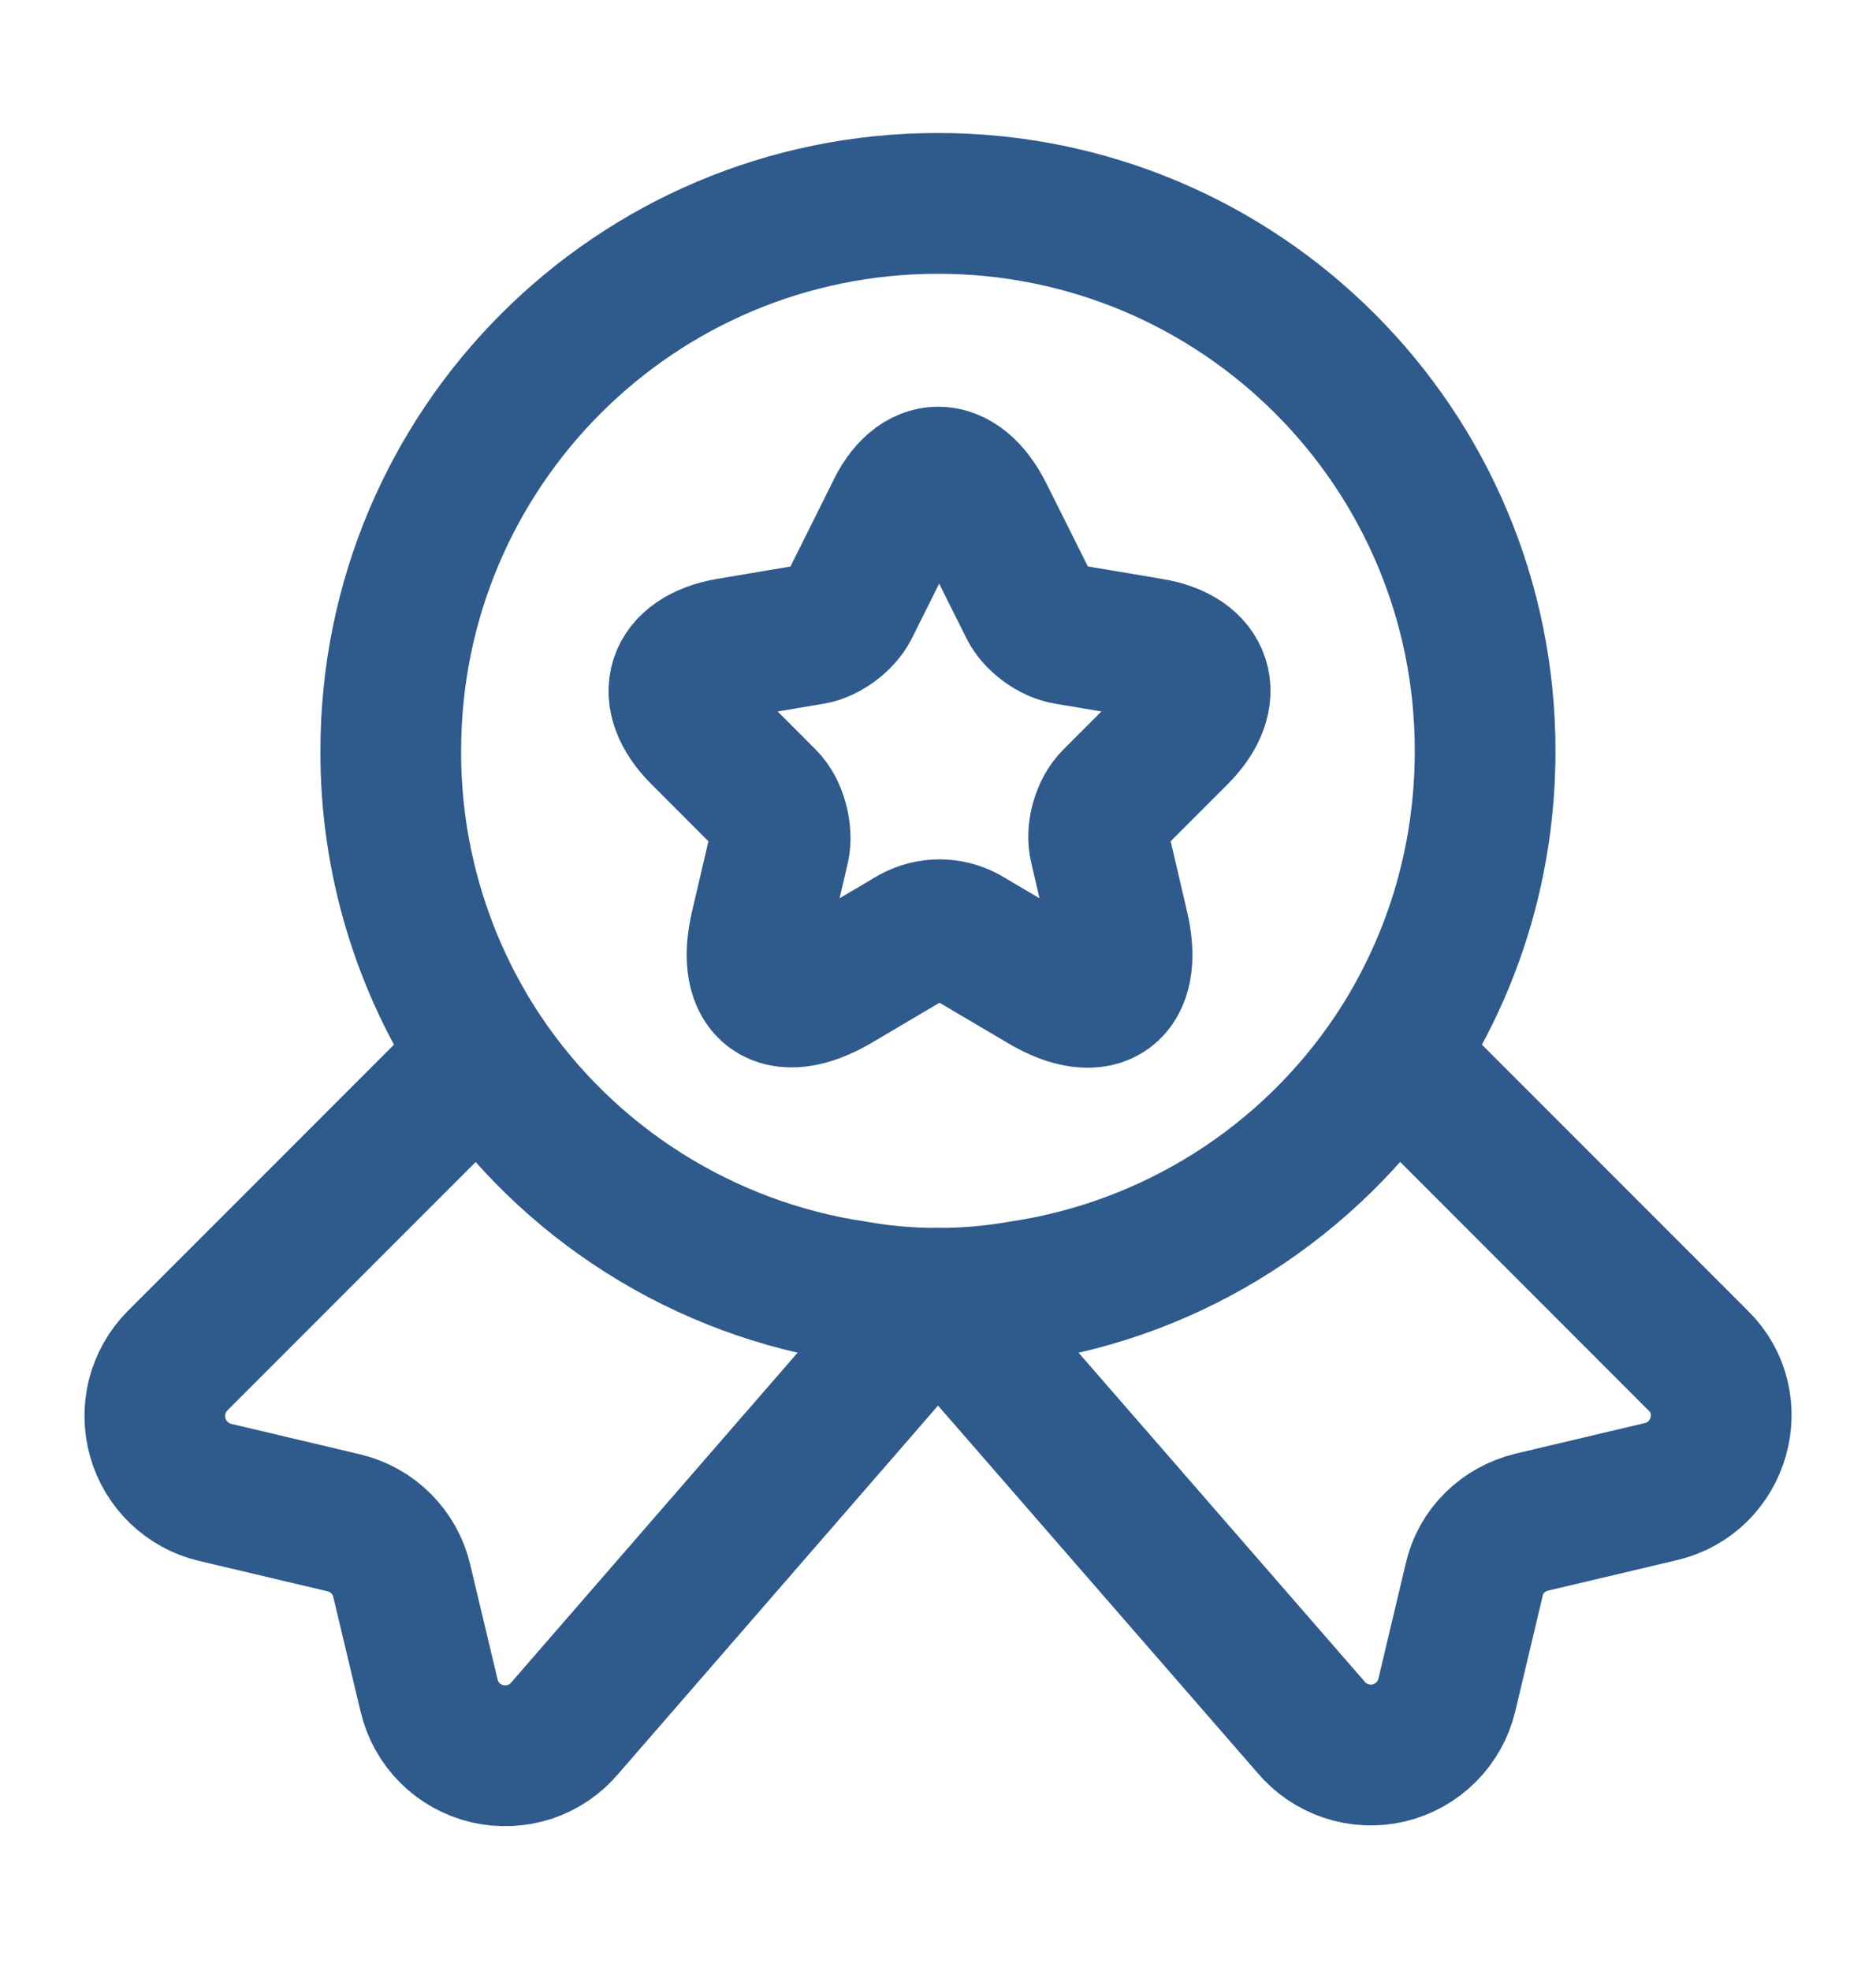
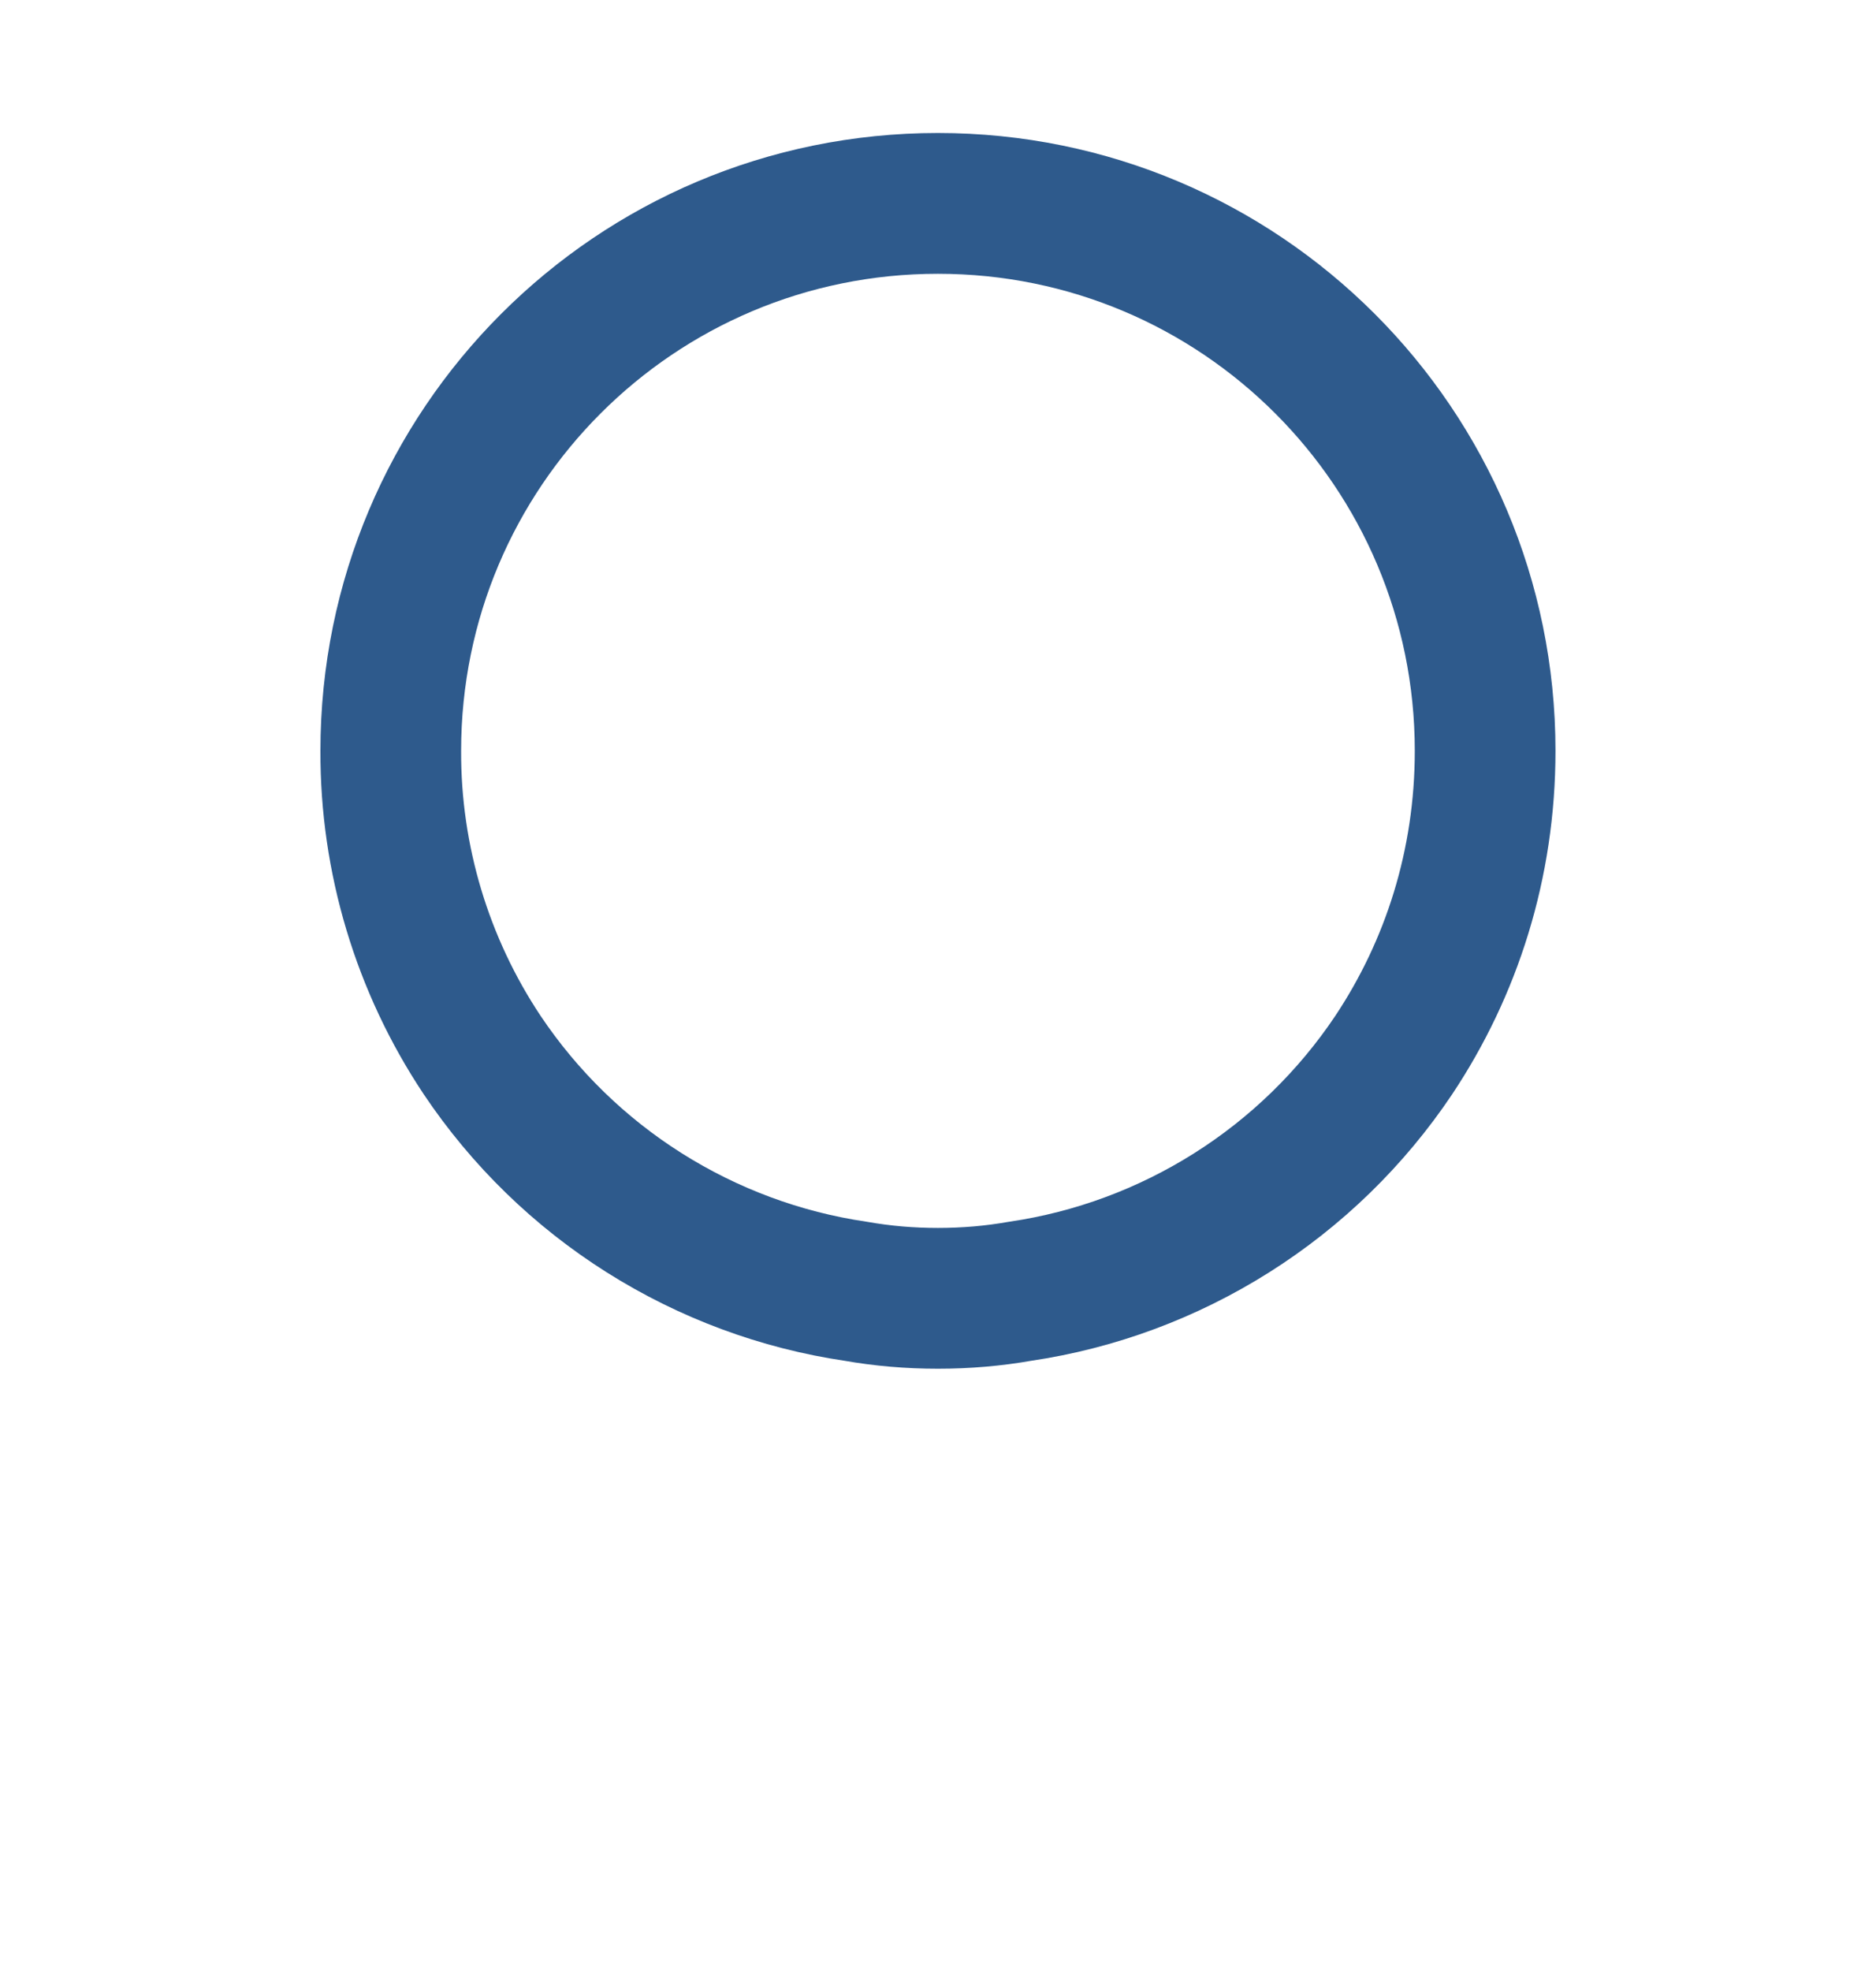
<svg xmlns="http://www.w3.org/2000/svg" width="20" height="21" viewBox="0 0 20 21" fill="none">
  <path d="M15.833 8C15.833 9.208 15.474 10.317 14.858 11.242C14.406 11.916 13.818 12.488 13.132 12.921C12.446 13.354 11.677 13.64 10.874 13.758C10.591 13.808 10.299 13.833 9.999 13.833C9.699 13.833 9.408 13.808 9.124 13.758C8.322 13.64 7.553 13.354 6.867 12.921C6.181 12.488 5.593 11.916 5.141 11.242C4.501 10.282 4.162 9.153 4.166 8C4.166 4.775 6.774 2.167 9.999 2.167C13.224 2.167 15.833 4.775 15.833 8Z" stroke="#2E5A8C" stroke-width="1.5" stroke-linecap="round" stroke-linejoin="round" />
-   <path d="M17.708 15.892L16.333 16.217C16.025 16.292 15.783 16.525 15.716 16.833L15.425 18.058C15.389 18.209 15.312 18.346 15.203 18.455C15.093 18.565 14.956 18.641 14.805 18.677C14.655 18.712 14.497 18.705 14.351 18.656C14.204 18.607 14.074 18.519 13.975 18.4L10 13.833L6.025 18.408C5.926 18.527 5.795 18.616 5.649 18.665C5.502 18.713 5.345 18.72 5.194 18.685C5.044 18.649 4.906 18.573 4.797 18.464C4.687 18.355 4.611 18.217 4.575 18.067L4.283 16.842C4.248 16.692 4.171 16.555 4.062 16.446C3.953 16.337 3.816 16.261 3.666 16.225L2.291 15.9C2.147 15.866 2.015 15.793 1.908 15.691C1.801 15.588 1.723 15.459 1.683 15.317C1.642 15.174 1.64 15.024 1.676 14.88C1.713 14.737 1.787 14.605 1.891 14.5L5.141 11.25C5.593 11.924 6.181 12.496 6.867 12.929C7.553 13.363 8.322 13.648 9.125 13.767C9.408 13.817 9.7 13.842 10 13.842C10.3 13.842 10.591 13.817 10.875 13.767C12.533 13.525 13.958 12.583 14.858 11.25L18.108 14.5C18.566 14.95 18.341 15.742 17.708 15.892ZM10.483 5.483L10.975 6.467C11.041 6.6 11.216 6.733 11.375 6.758L12.266 6.908C12.833 7 12.966 7.417 12.558 7.825L11.866 8.517C11.75 8.633 11.683 8.858 11.725 9.025L11.925 9.883C12.083 10.558 11.725 10.825 11.125 10.467L10.291 9.975C10.207 9.93 10.112 9.906 10.016 9.906C9.92 9.906 9.826 9.93 9.741 9.975L8.908 10.467C8.308 10.817 7.95 10.558 8.108 9.883L8.308 9.025C8.341 8.867 8.283 8.633 8.166 8.517L7.475 7.825C7.066 7.417 7.2 7.008 7.766 6.908L8.658 6.758C8.808 6.733 8.983 6.6 9.05 6.467L9.541 5.483C9.783 4.95 10.216 4.95 10.483 5.483Z" stroke="#2E5A8C" stroke-width="1.5" stroke-linecap="round" stroke-linejoin="round" />
</svg>